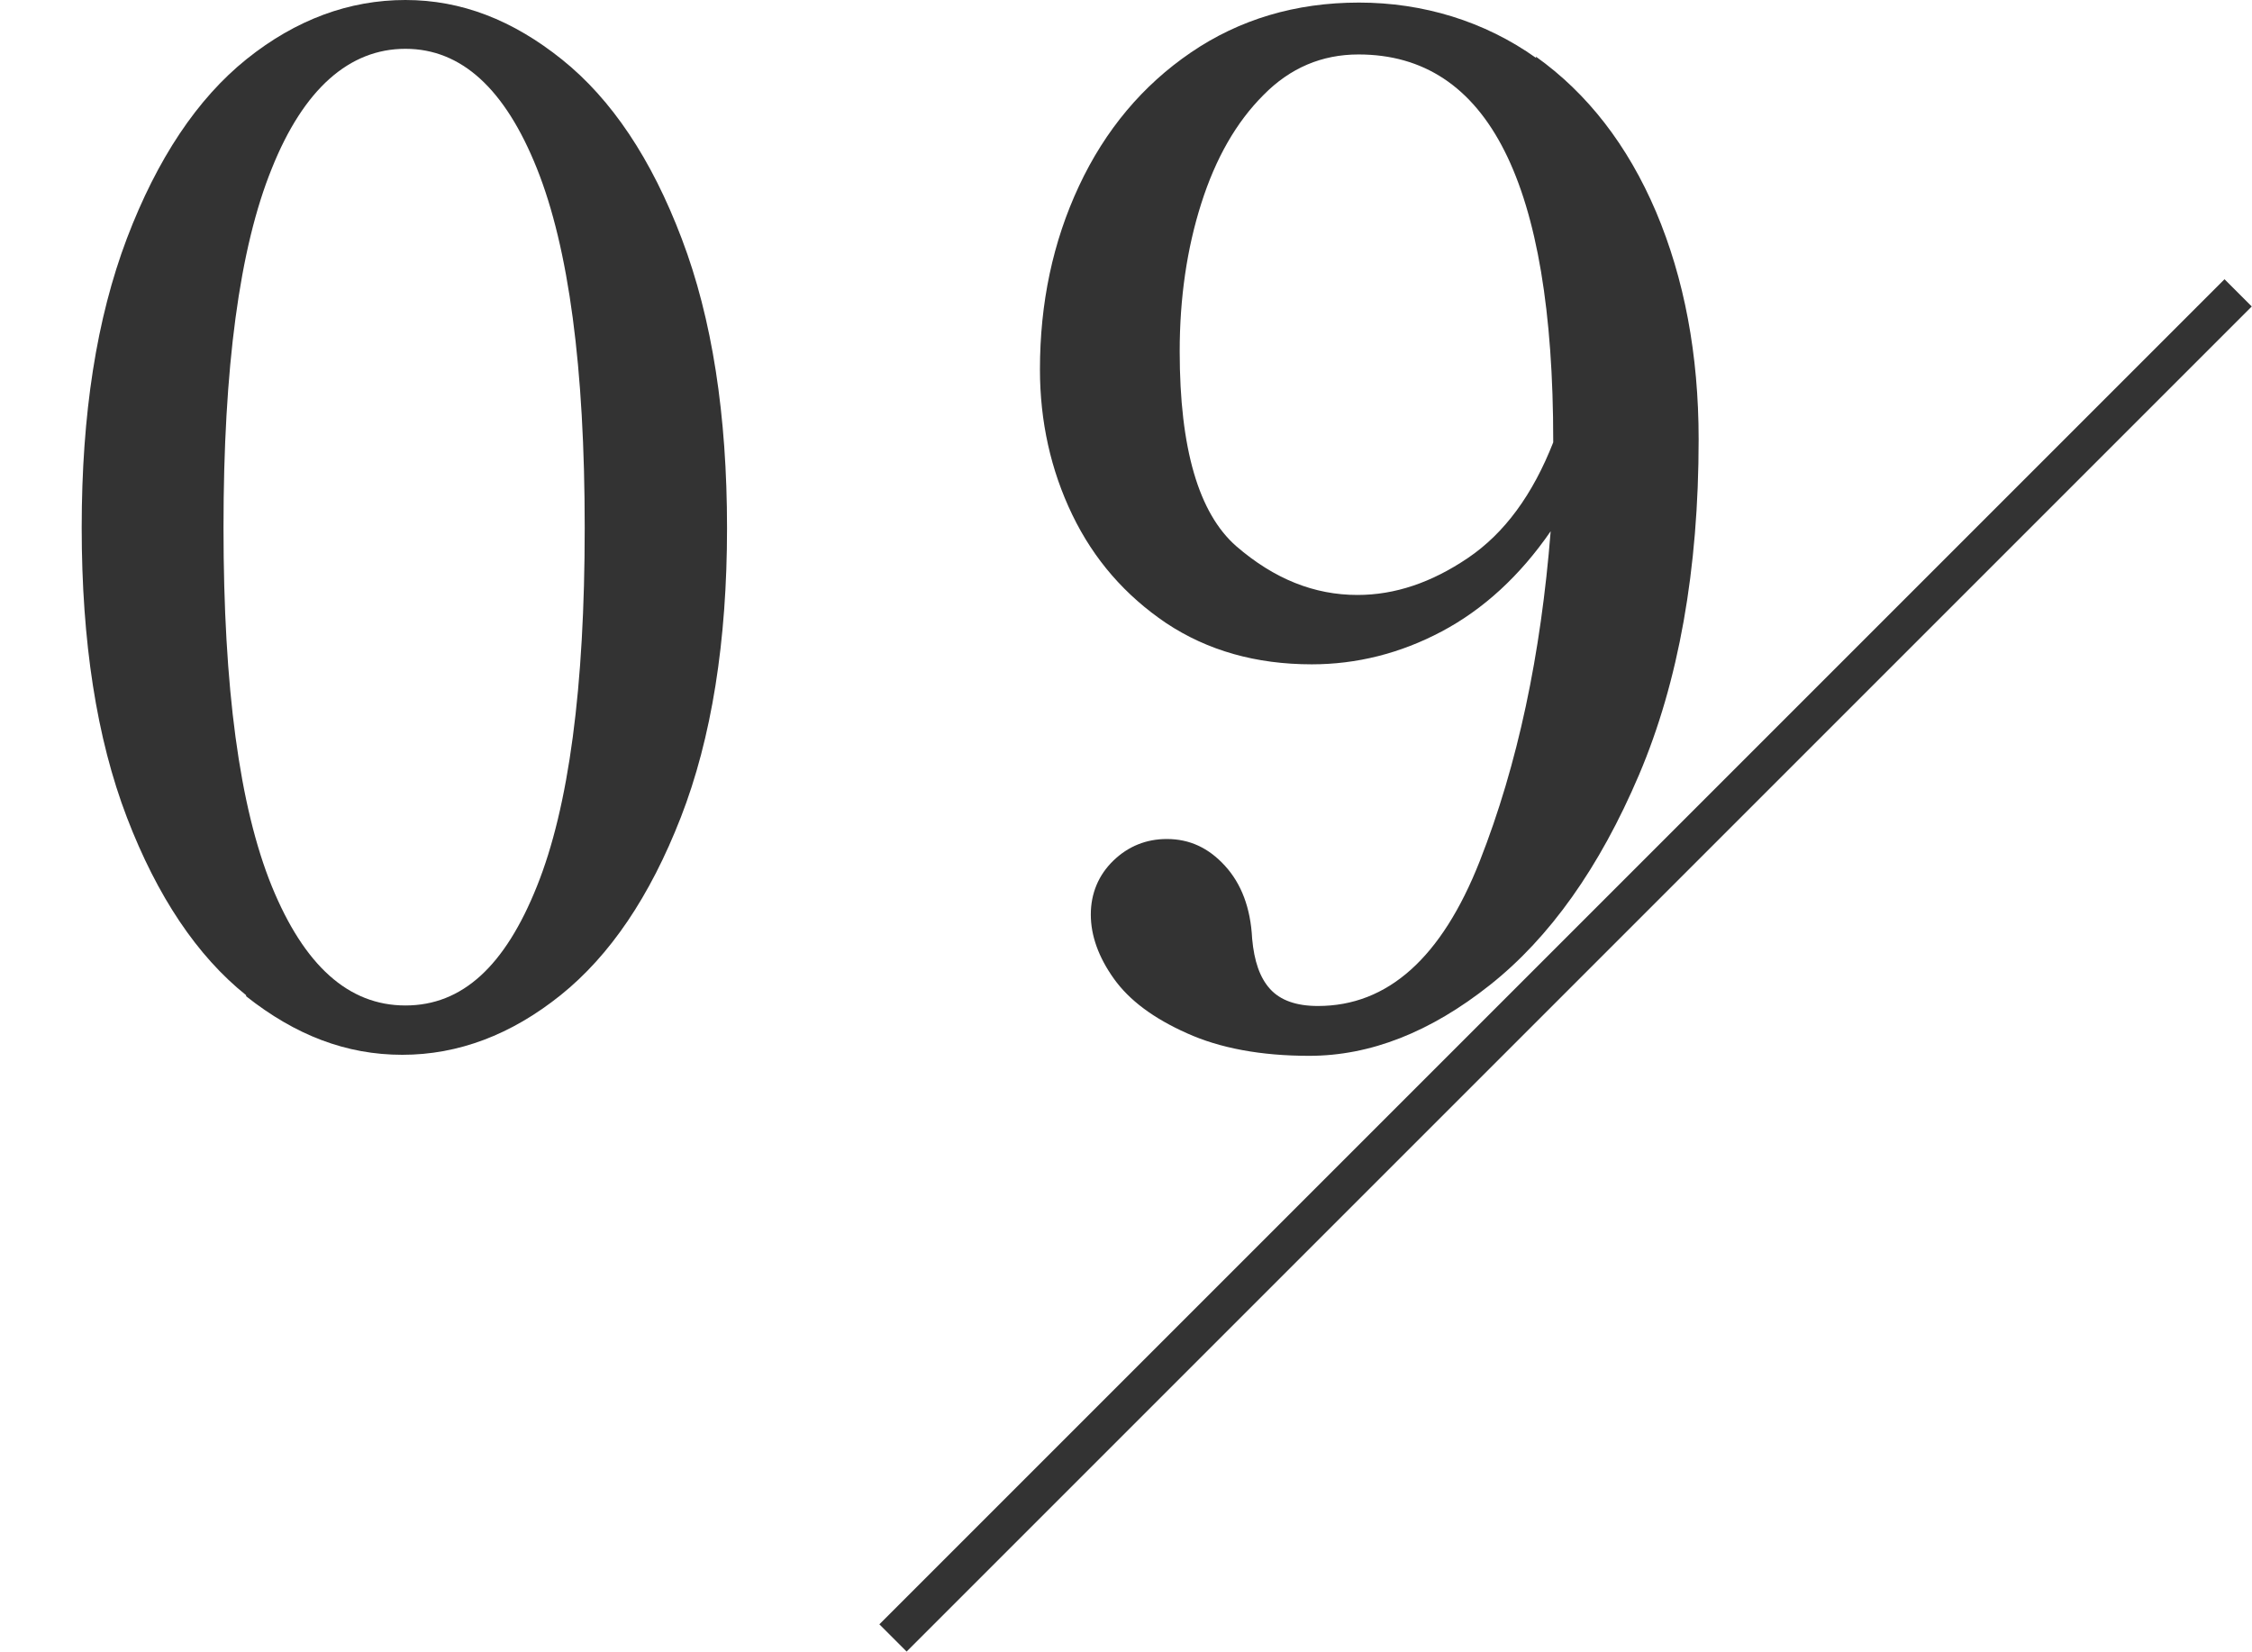
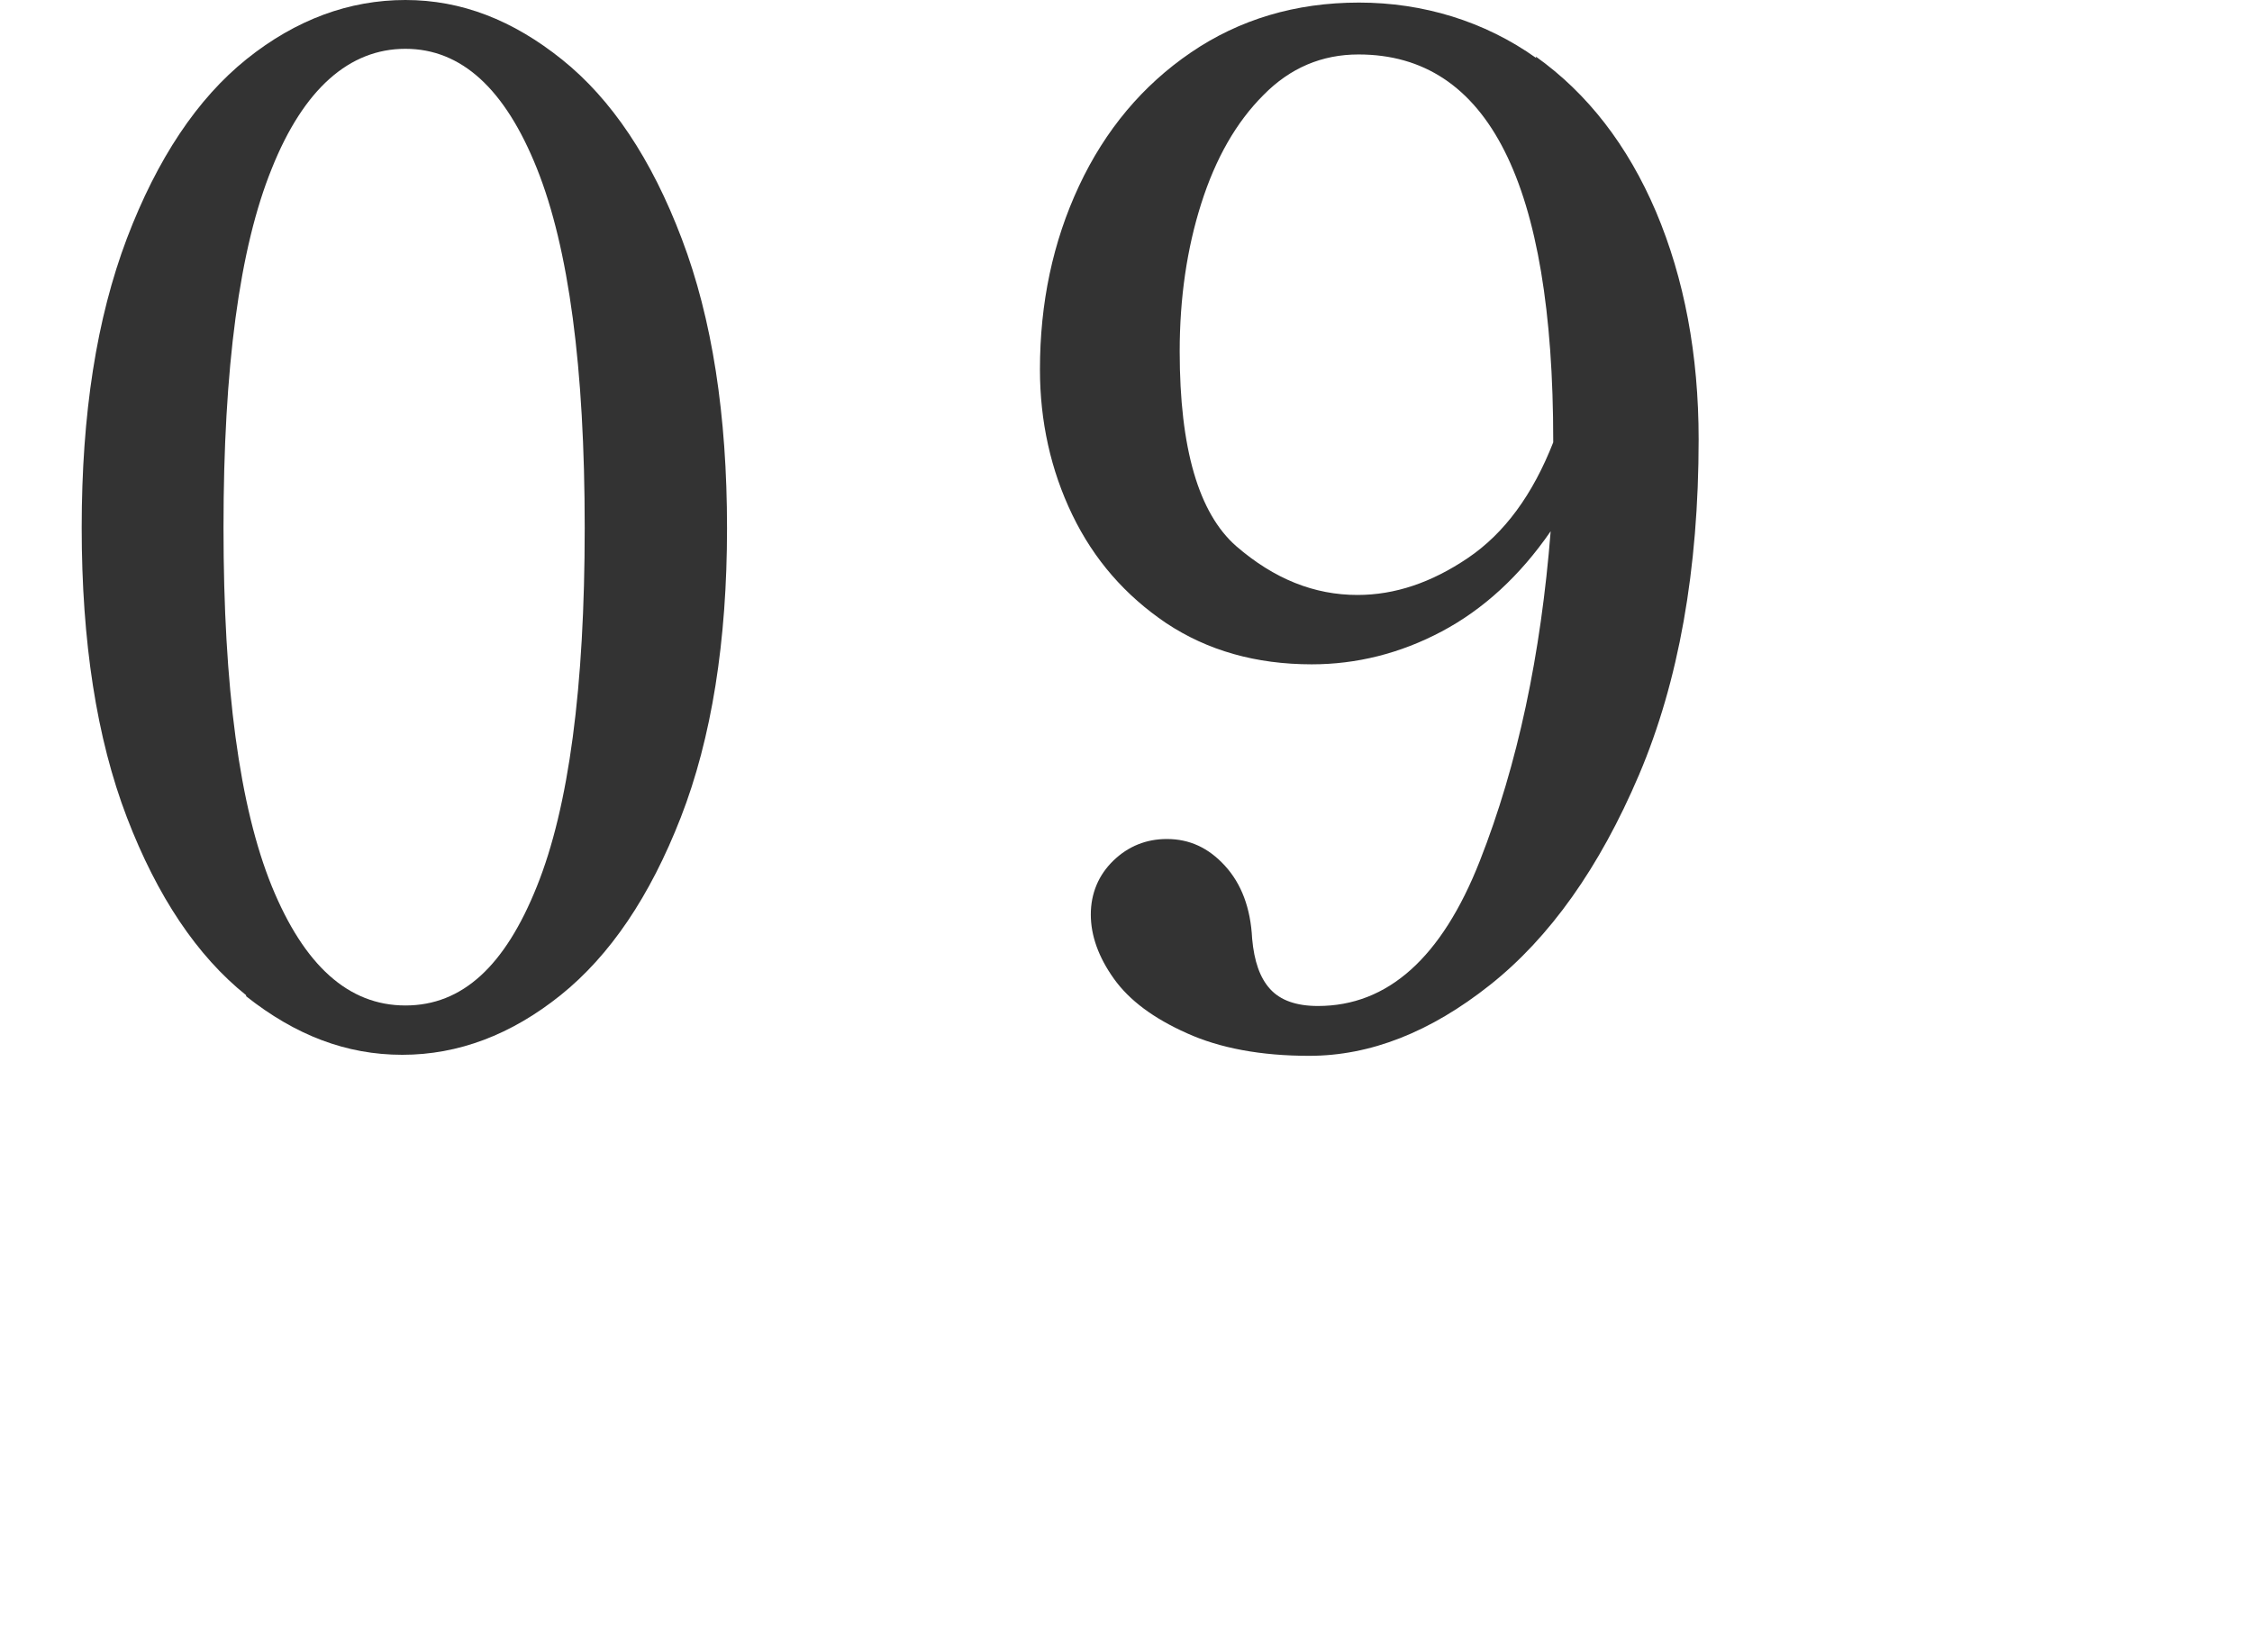
<svg xmlns="http://www.w3.org/2000/svg" id="_レイヤー_2" viewBox="0 0 43.83 32.15">
  <defs>
    <style>.cls-1{fill:#333;}.cls-1,.cls-2{stroke-width:0px;}.cls-3{stroke:#333;stroke-miterlimit:10;stroke-width:.75px;}.cls-3,.cls-2{fill:none;}.cls-4{clip-path:url(#clippath);}</style>
    <clipPath id="clippath">
      <polygon class="cls-2" points="0 0 0 31.12 18.14 31.12 43.56 5.7 43.56 0 0 0" />
    </clipPath>
  </defs>
  <g id="_デザイン">
-     <line class="cls-3" x1="17.38" y1="31.88" x2="43.56" y2="5.7" />
    <g class="cls-4">
      <path class="cls-1" d="M4.79,19.37c-.95-.76-1.73-1.92-2.32-3.46-.59-1.54-.88-3.42-.88-5.64s.29-4.07.88-5.63c.59-1.55,1.37-2.72,2.33-3.49S6.8,0,7.89,0s2.09.39,3.05,1.16,1.74,1.93,2.33,3.49c.59,1.55.88,3.43.88,5.63s-.3,4.09-.9,5.63-1.38,2.69-2.34,3.46-1.99,1.16-3.08,1.16-2.08-.38-3.04-1.14ZM10.45,17.25c.62-1.54.93-3.87.93-6.98s-.31-5.44-.93-6.99c-.62-1.55-1.47-2.33-2.56-2.33s-1.98.78-2.6,2.33c-.63,1.55-.94,3.88-.94,6.99s.31,5.43.94,6.98c.63,1.54,1.49,2.32,2.6,2.32s1.94-.77,2.56-2.32Z" />
      <path class="cls-1" d="M29.89,1.1c1.01.72,1.79,1.73,2.34,3.02.55,1.3.83,2.78.83,4.43,0,2.54-.39,4.72-1.16,6.53-.77,1.81-1.74,3.17-2.9,4.09-1.16.92-2.33,1.38-3.52,1.38-.94,0-1.74-.15-2.38-.44-.65-.29-1.12-.64-1.42-1.06s-.45-.84-.45-1.25.15-.77.44-1.05c.29-.28.64-.42,1.04-.42.44,0,.81.17,1.13.52.32.35.5.82.53,1.42.04.44.15.76.35.98.2.22.51.33.93.33,1.36,0,2.41-.94,3.15-2.82.74-1.88,1.19-4.02,1.38-6.42-.6.87-1.31,1.52-2.12,1.95s-1.66.64-2.53.64c-1.09,0-2.03-.27-2.83-.8-.8-.54-1.41-1.24-1.83-2.11s-.63-1.82-.63-2.83c0-1.29.25-2.48.76-3.57s1.24-1.96,2.18-2.6c.94-.64,2.03-.97,3.27-.97s2.44.36,3.45,1.08ZM28.57,10.86c.71-.48,1.26-1.23,1.66-2.25v-.03c0-5.01-1.26-7.52-3.79-7.52-.71,0-1.33.26-1.85.79-.53.53-.93,1.23-1.21,2.11-.28.88-.42,1.84-.42,2.88,0,1.89.37,3.15,1.1,3.79.74.64,1.52.95,2.36.95.73,0,1.44-.24,2.15-.72Z" />
    </g>
  </g>
</svg>